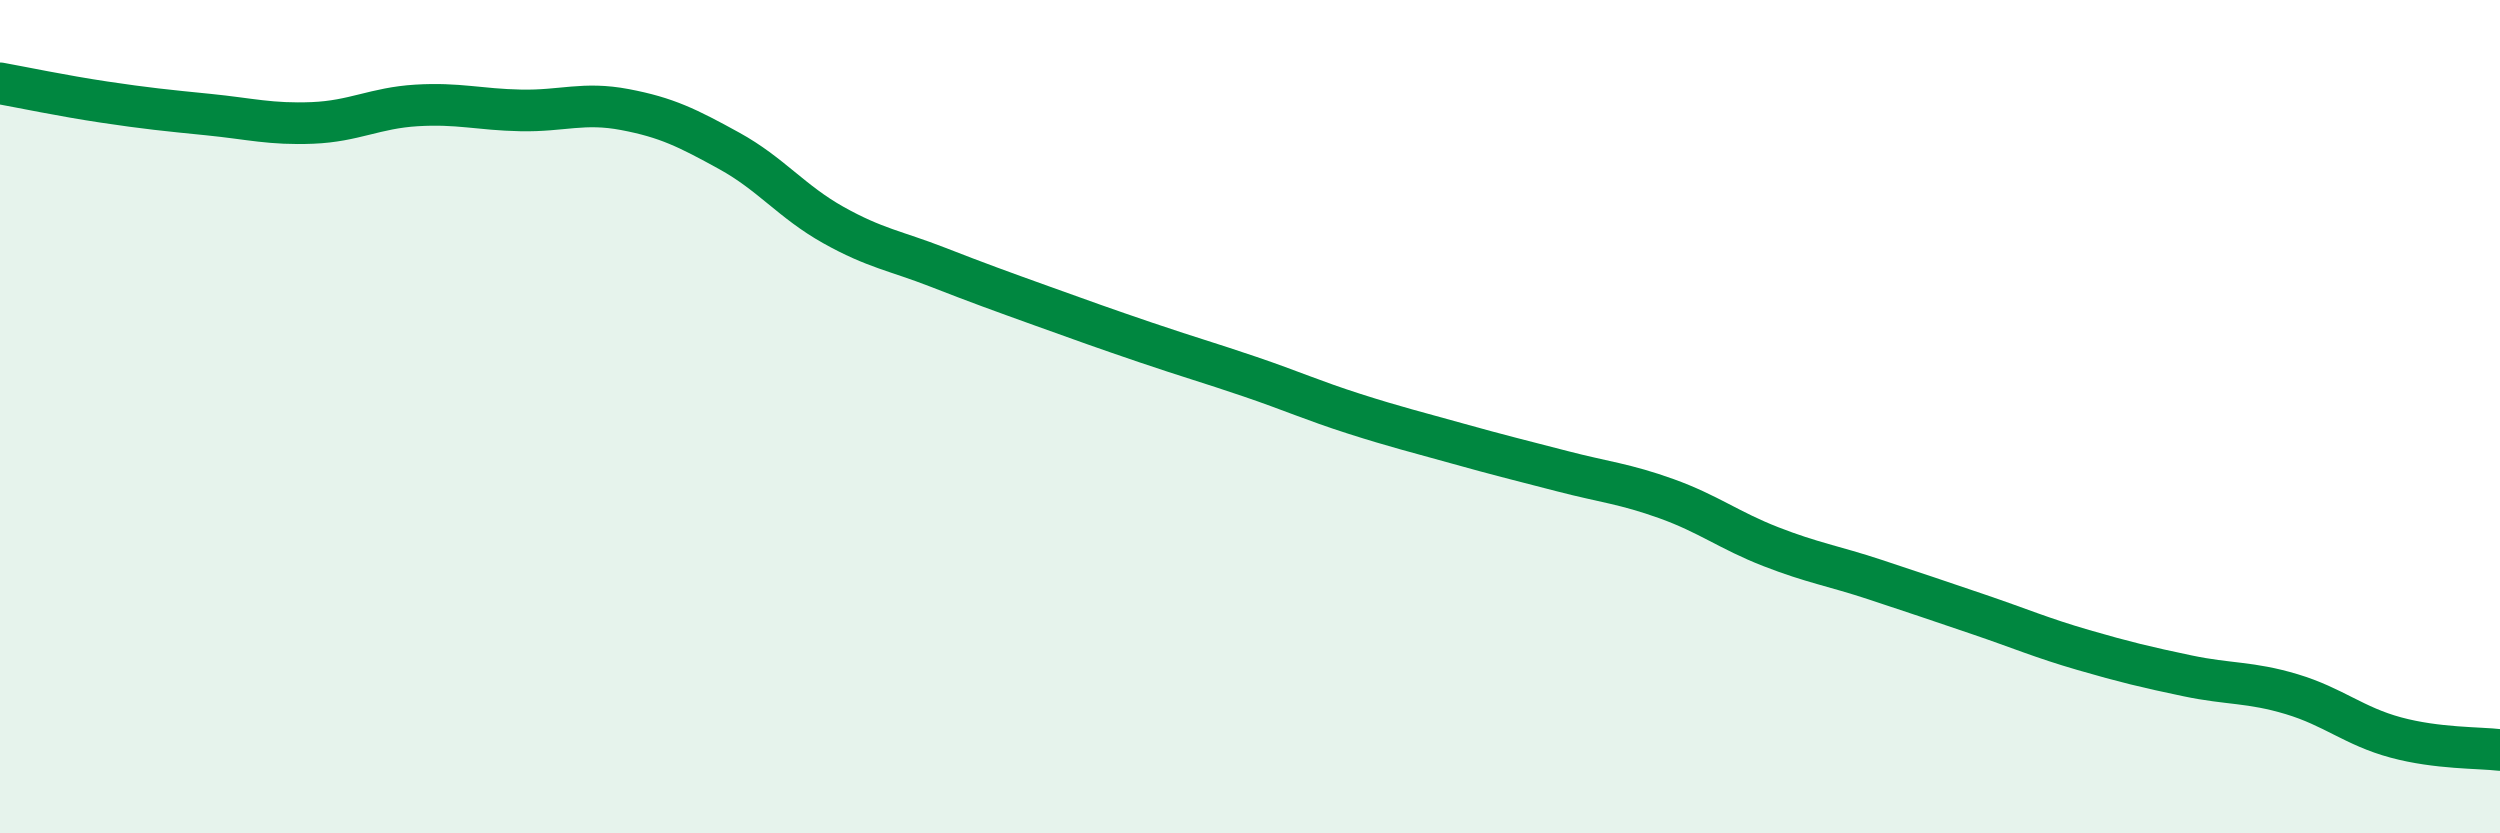
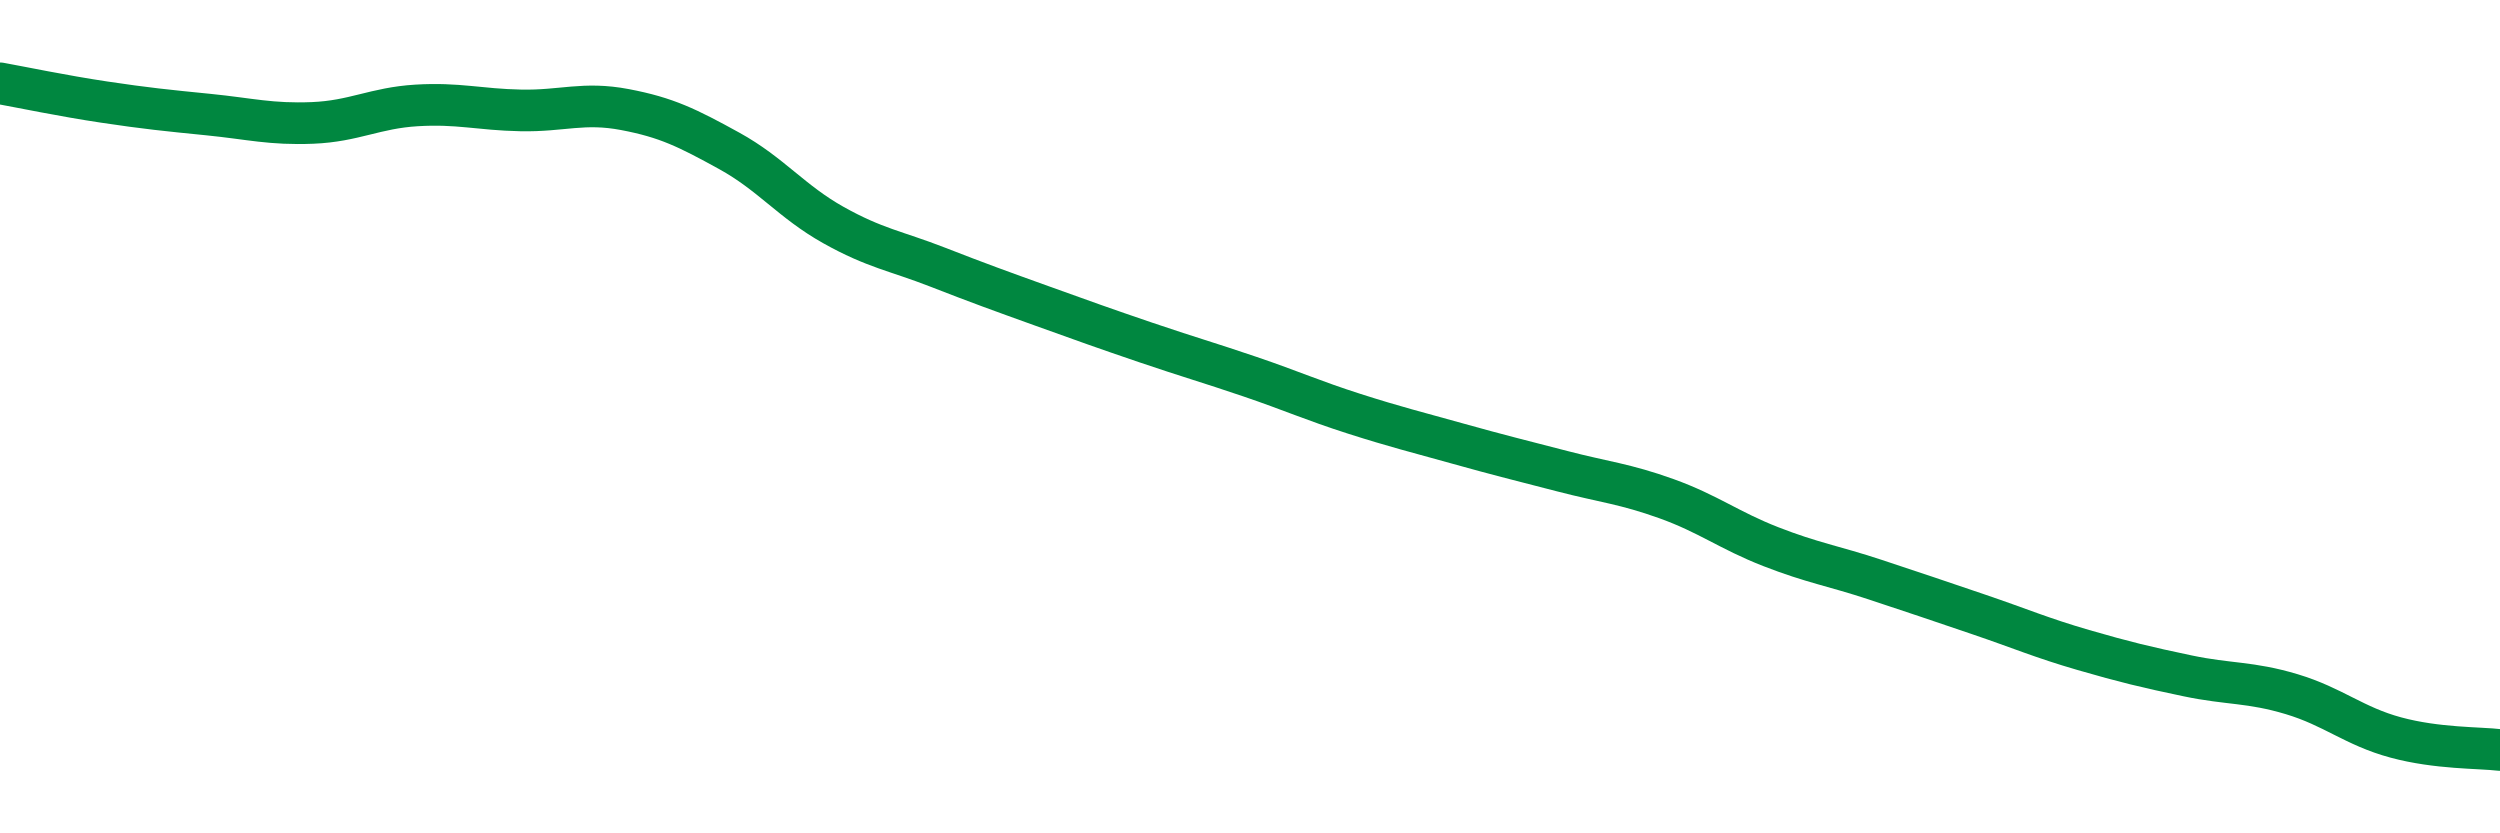
<svg xmlns="http://www.w3.org/2000/svg" width="60" height="20" viewBox="0 0 60 20">
-   <path d="M 0,2 C 0.5,2.09 1.5,2.3 2.5,2.45 C 3.5,2.6 4,2.65 5,2.75 C 6,2.85 6.5,2.99 7.5,2.95 C 8.5,2.91 9,2.59 10,2.53 C 11,2.47 11.5,2.63 12.5,2.65 C 13.5,2.67 14,2.44 15,2.63 C 16,2.82 16.5,3.07 17.5,3.62 C 18.5,4.17 19,4.84 20,5.4 C 21,5.96 21.5,6.02 22.5,6.41 C 23.5,6.8 24,6.98 25,7.34 C 26,7.7 26.5,7.88 27.5,8.22 C 28.5,8.56 29,8.7 30,9.04 C 31,9.38 31.5,9.61 32.5,9.93 C 33.5,10.25 34,10.37 35,10.65 C 36,10.93 36.5,11.05 37.5,11.31 C 38.5,11.57 39,11.61 40,11.97 C 41,12.33 41.5,12.73 42.5,13.12 C 43.5,13.51 44,13.58 45,13.91 C 46,14.24 46.5,14.41 47.5,14.75 C 48.5,15.09 49,15.31 50,15.6 C 51,15.89 51.5,16.01 52.5,16.22 C 53.5,16.43 54,16.36 55,16.66 C 56,16.96 56.5,17.43 57.5,17.7 C 58.5,17.97 59.5,17.94 60,18L60 20L0 20Z" fill="#008740" opacity="0.1" stroke-linecap="round" stroke-linejoin="round" />
  <path d="M 0,2 C 0.5,2.09 1.5,2.3 2.5,2.45 C 3.5,2.6 4,2.65 5,2.75 C 6,2.85 6.5,2.99 7.5,2.95 C 8.5,2.91 9,2.59 10,2.53 C 11,2.47 11.5,2.63 12.5,2.65 C 13.5,2.67 14,2.44 15,2.63 C 16,2.82 16.5,3.07 17.5,3.62 C 18.5,4.17 19,4.84 20,5.4 C 21,5.96 21.5,6.02 22.5,6.41 C 23.5,6.8 24,6.98 25,7.34 C 26,7.7 26.5,7.88 27.5,8.22 C 28.5,8.56 29,8.7 30,9.04 C 31,9.38 31.5,9.61 32.5,9.93 C 33.5,10.25 34,10.37 35,10.65 C 36,10.93 36.5,11.05 37.5,11.31 C 38.5,11.57 39,11.61 40,11.97 C 41,12.33 41.5,12.73 42.5,13.12 C 43.5,13.51 44,13.58 45,13.91 C 46,14.24 46.5,14.41 47.5,14.75 C 48.5,15.09 49,15.31 50,15.6 C 51,15.89 51.5,16.01 52.5,16.22 C 53.5,16.43 54,16.36 55,16.66 C 56,16.96 56.5,17.43 57.5,17.7 C 58.5,17.97 59.5,17.94 60,18" stroke="#008740" stroke-width="1" fill="none" stroke-linecap="round" stroke-linejoin="round" />
</svg>